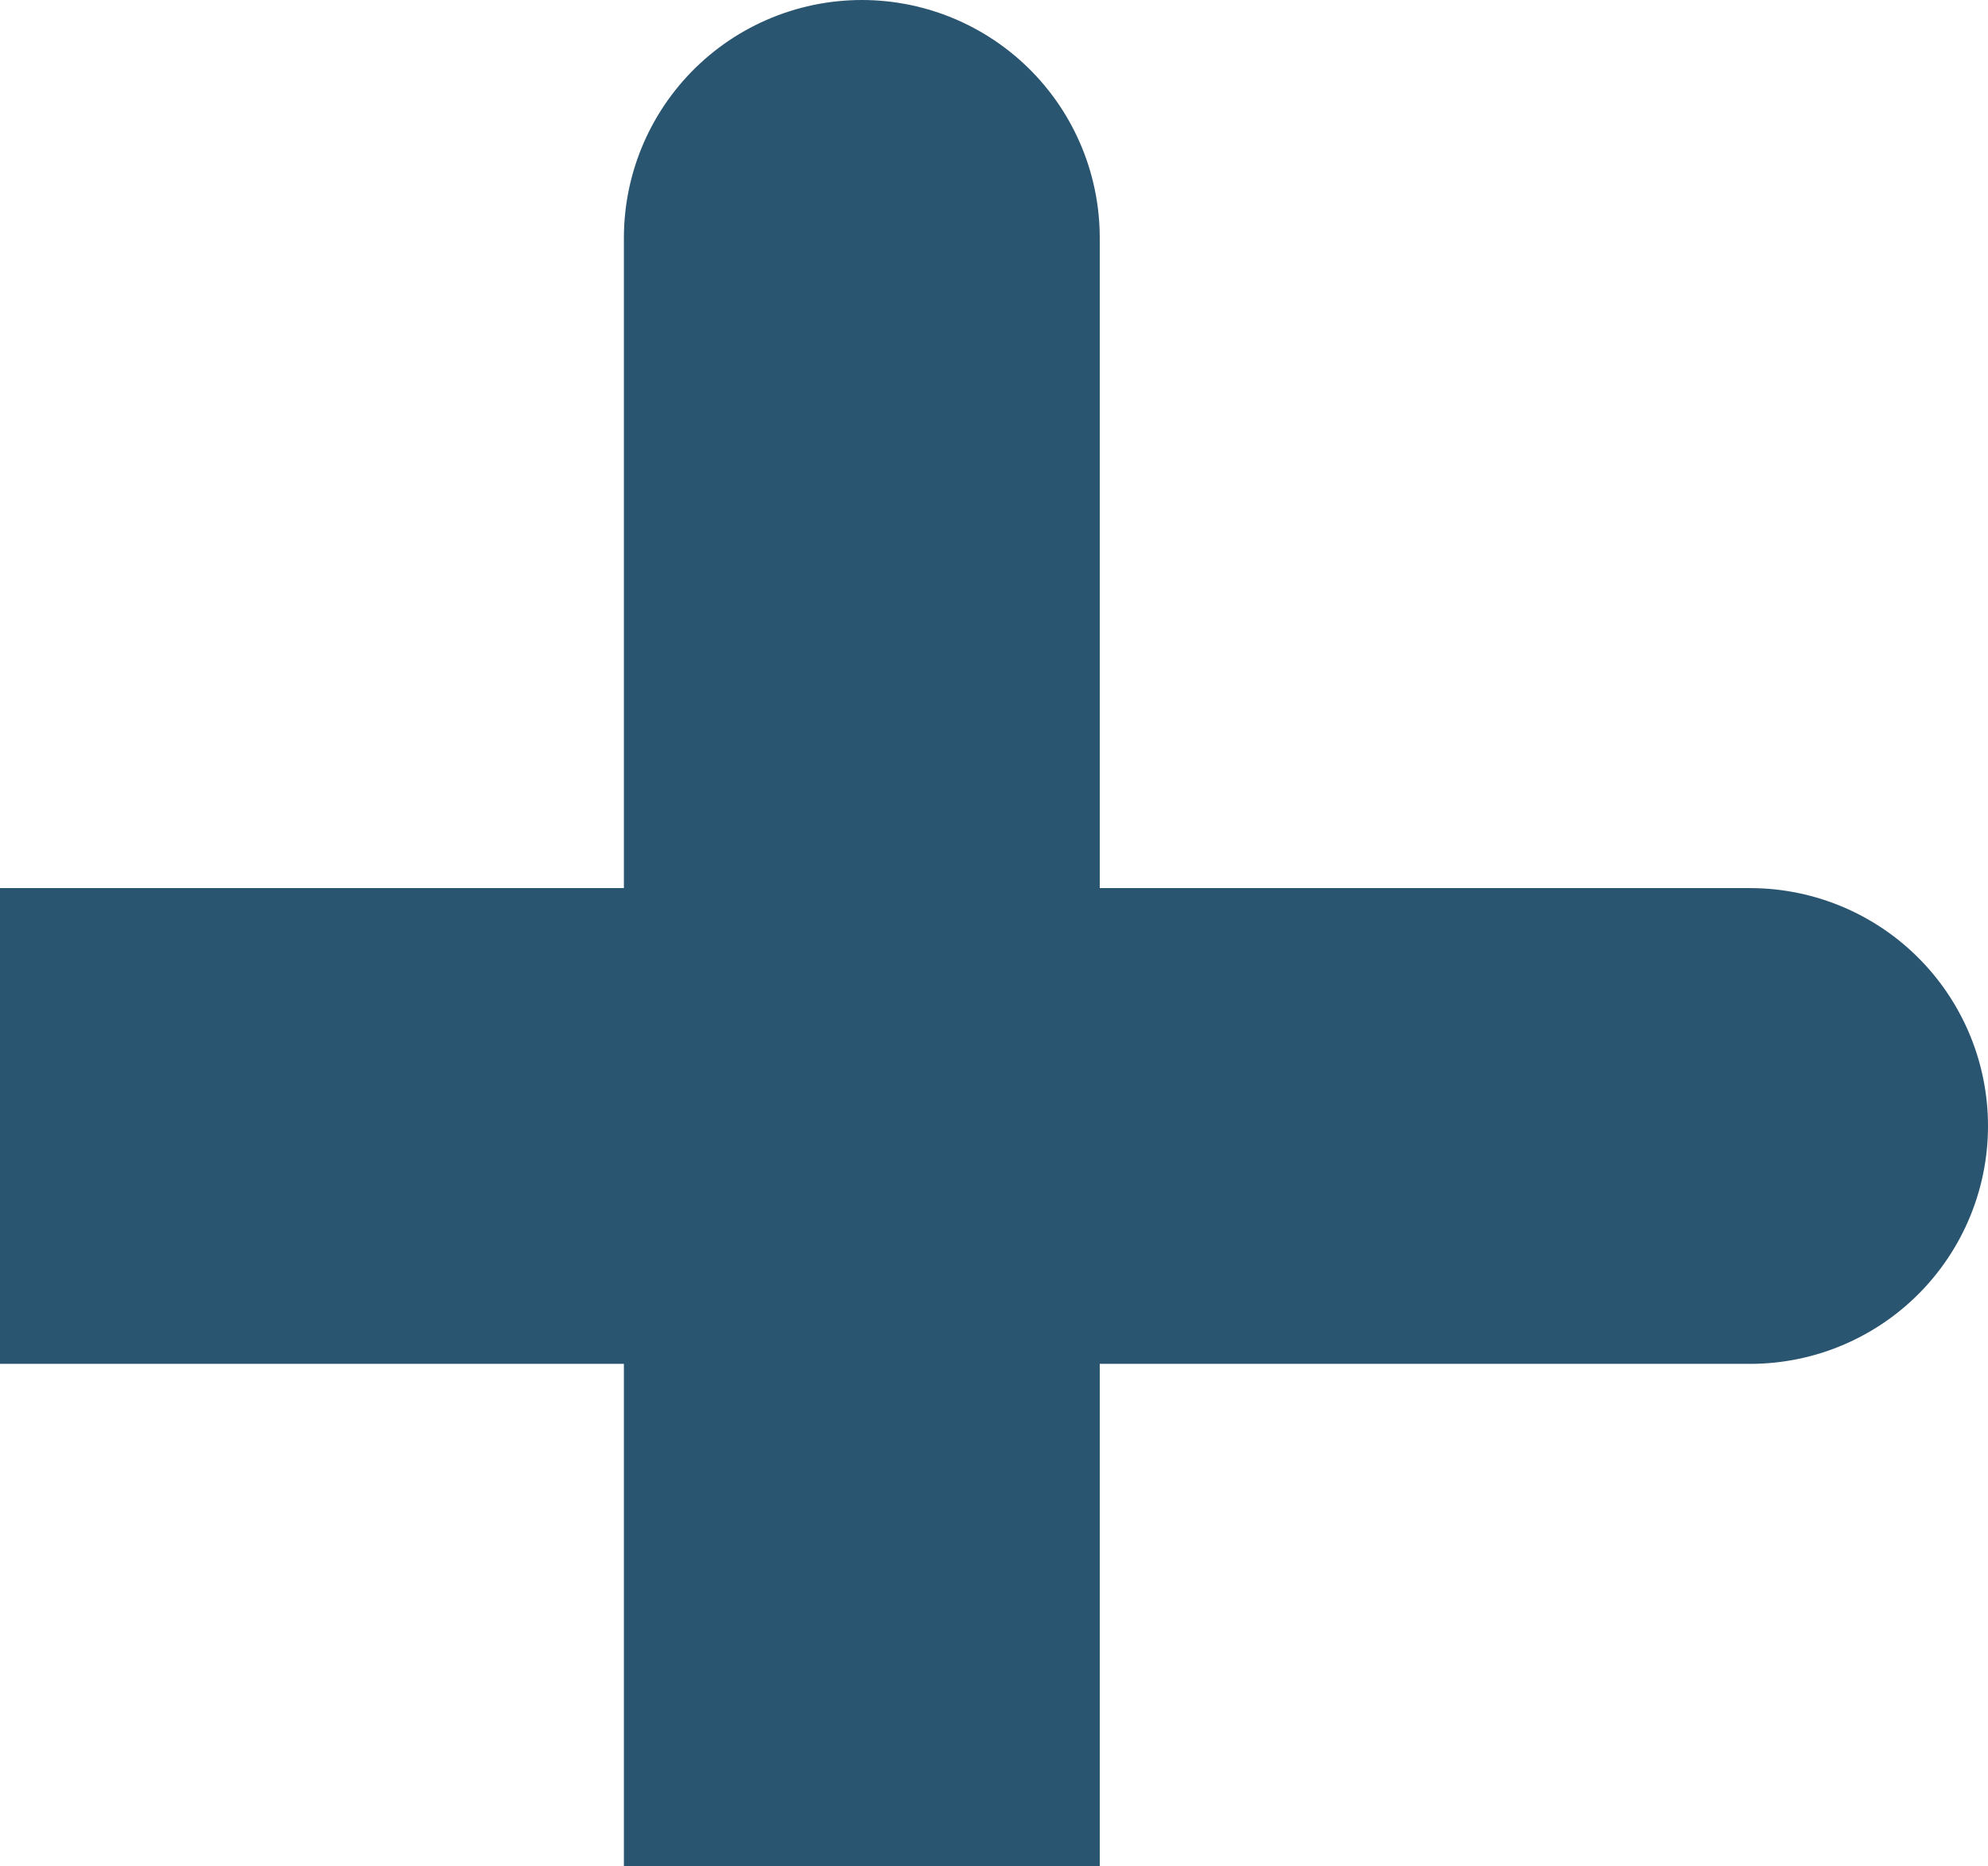
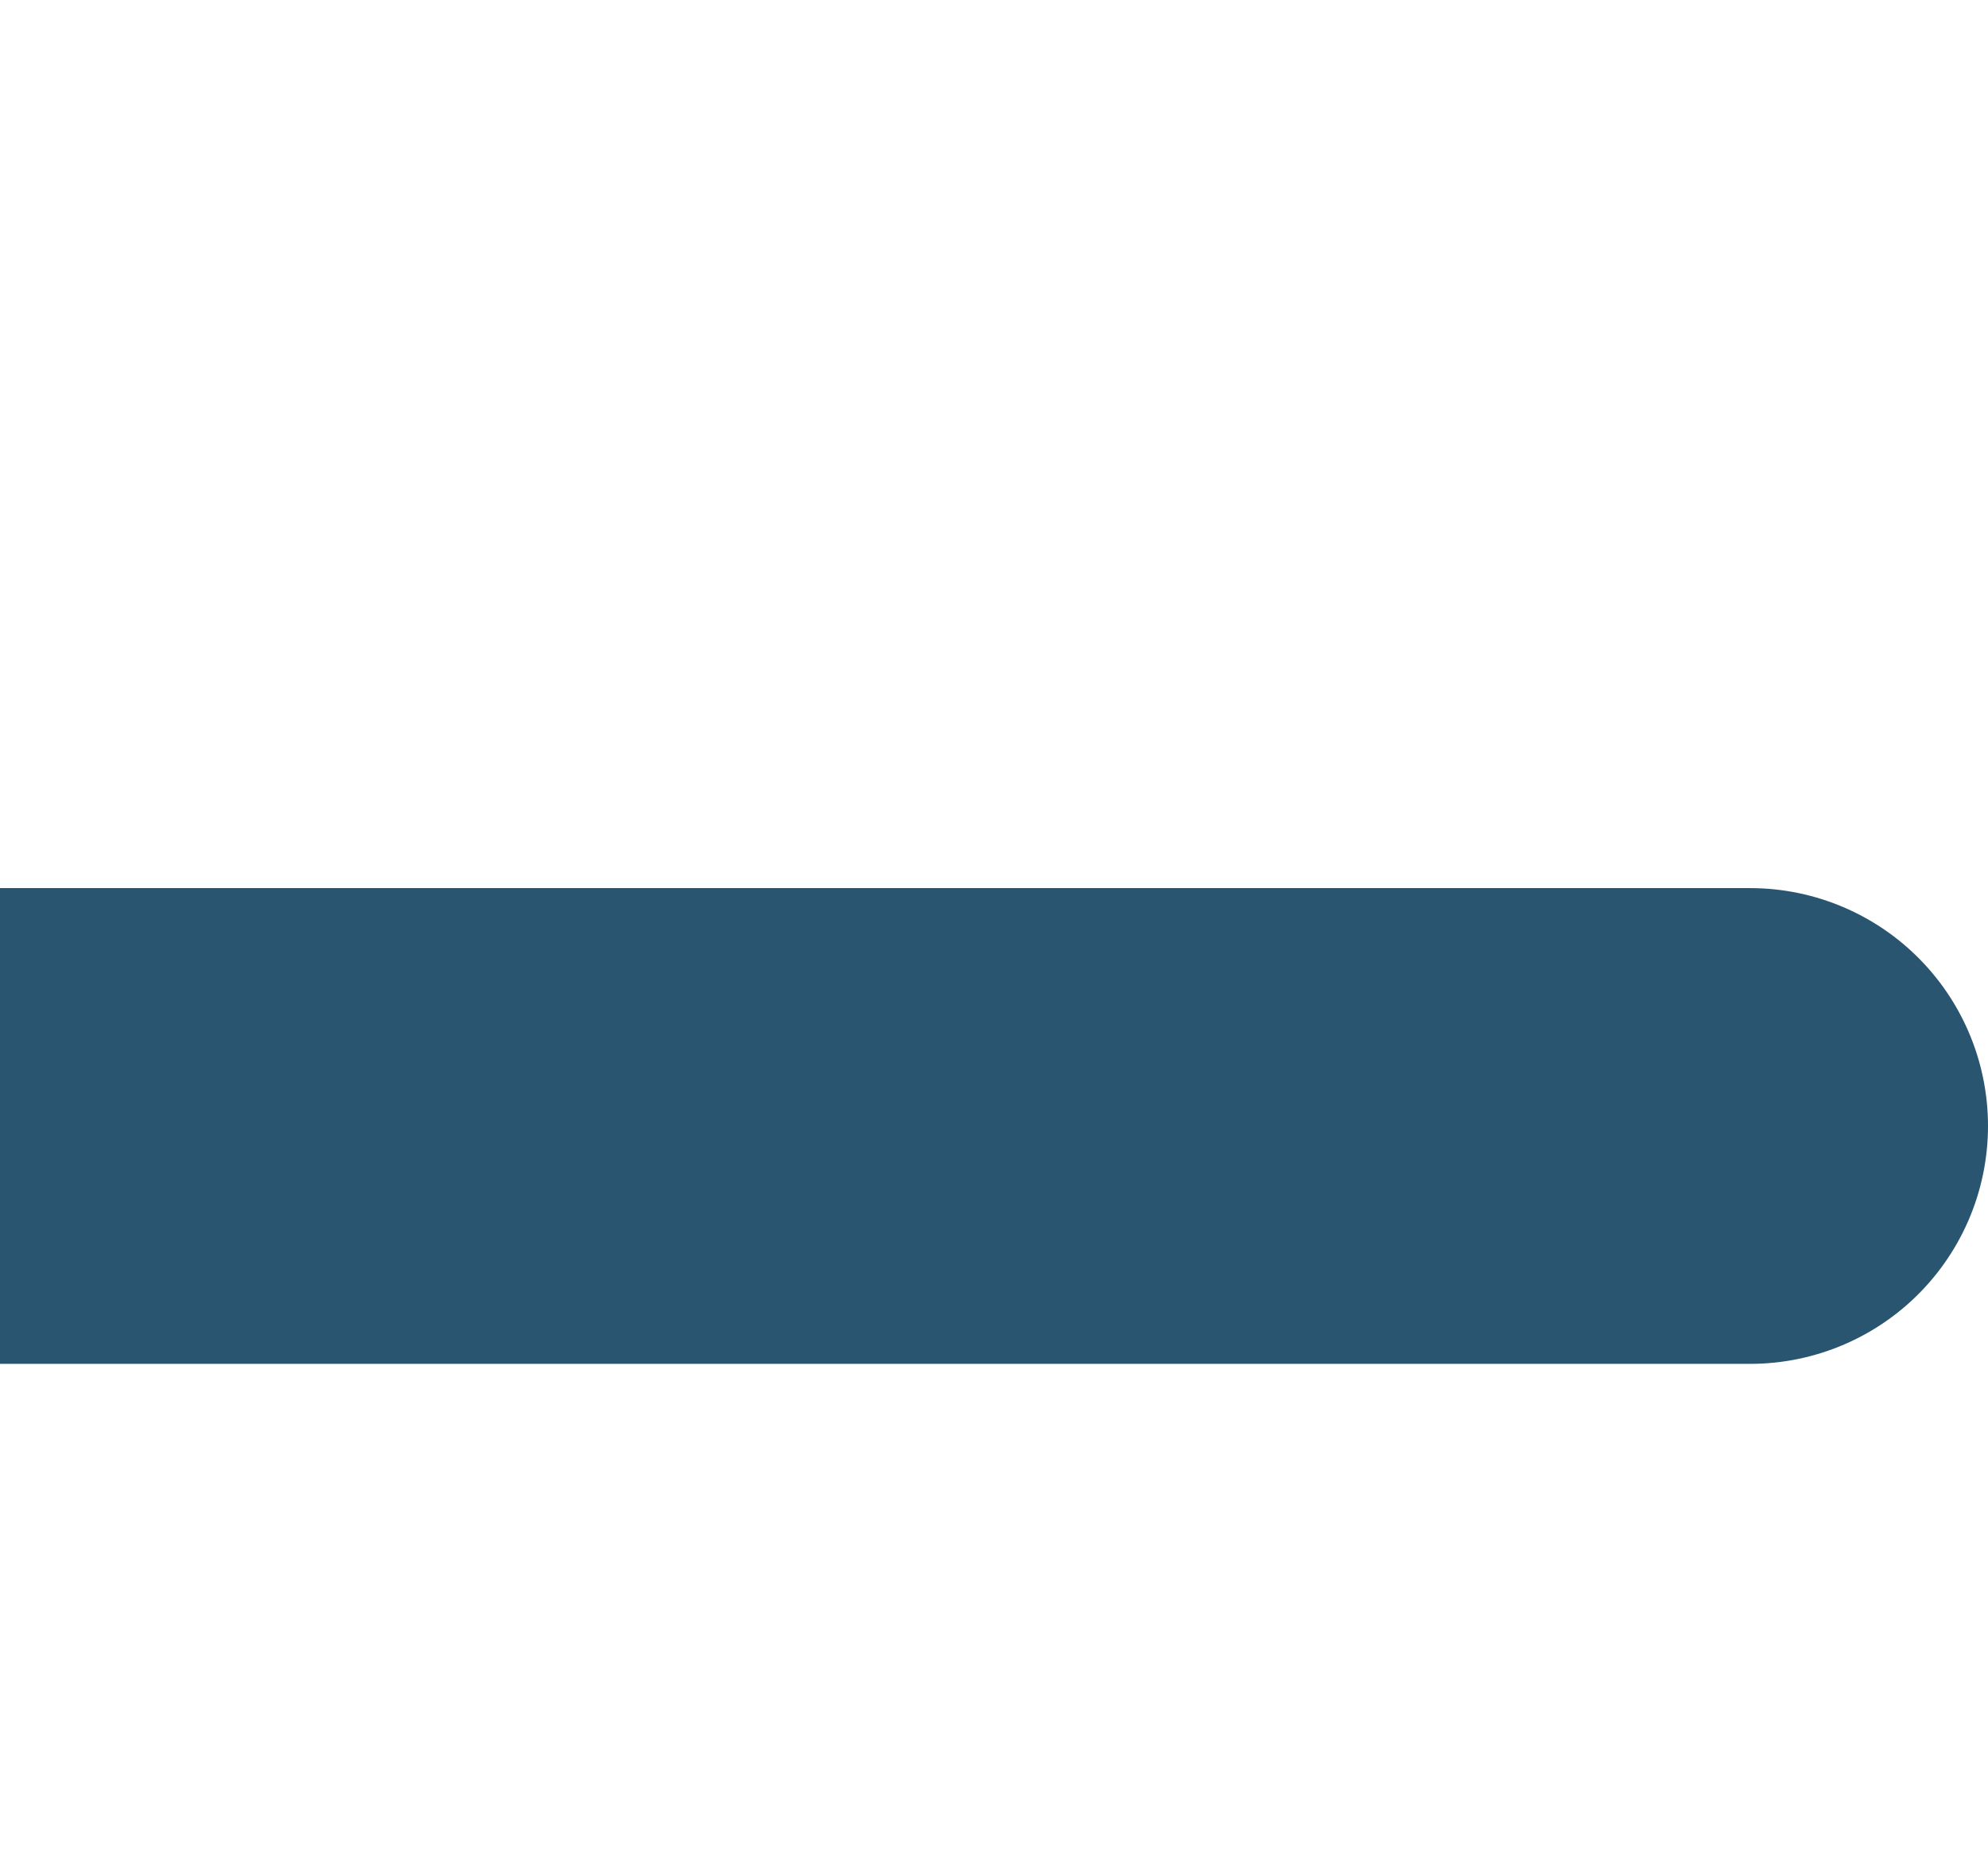
<svg xmlns="http://www.w3.org/2000/svg" fill="none" viewBox="0 0 376 353" height="353" width="376">
-   <path stroke-linecap="round" stroke-width="90" stroke="#2A5570" d="M163 45V381" />
  <path stroke-linecap="round" stroke-width="90" stroke="#2A5570" d="M-5 213L331 213" />
</svg>